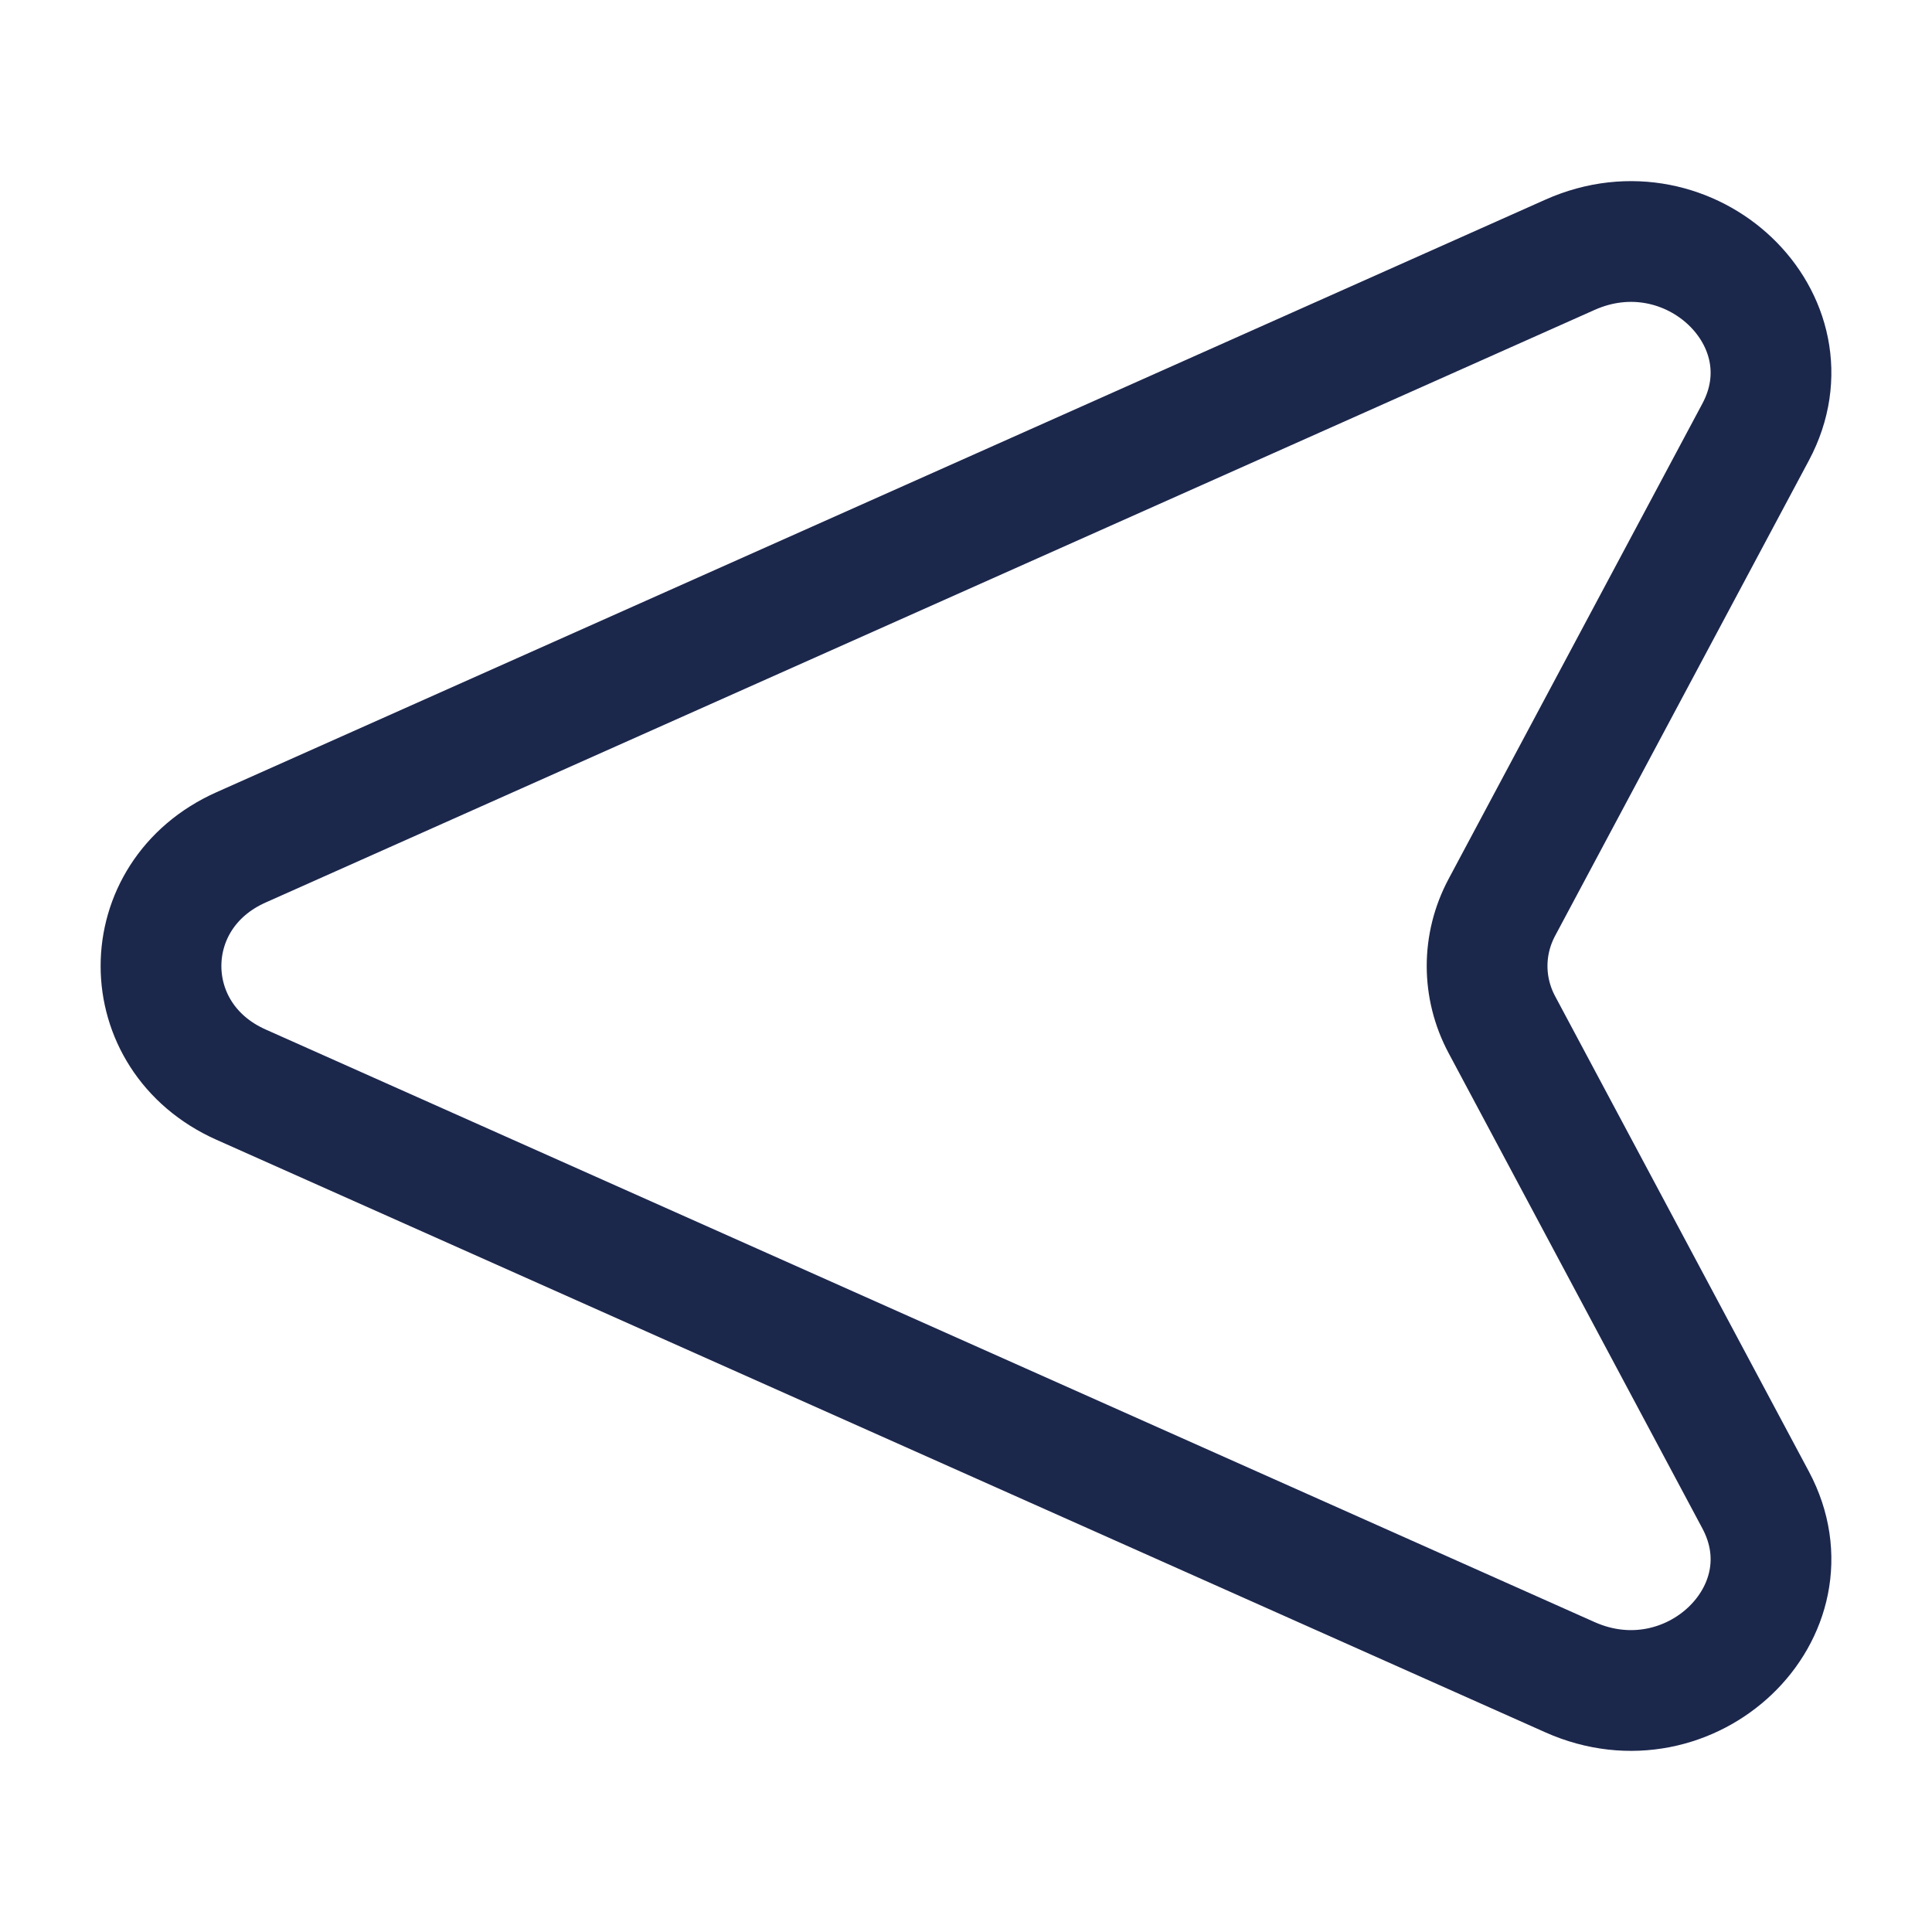
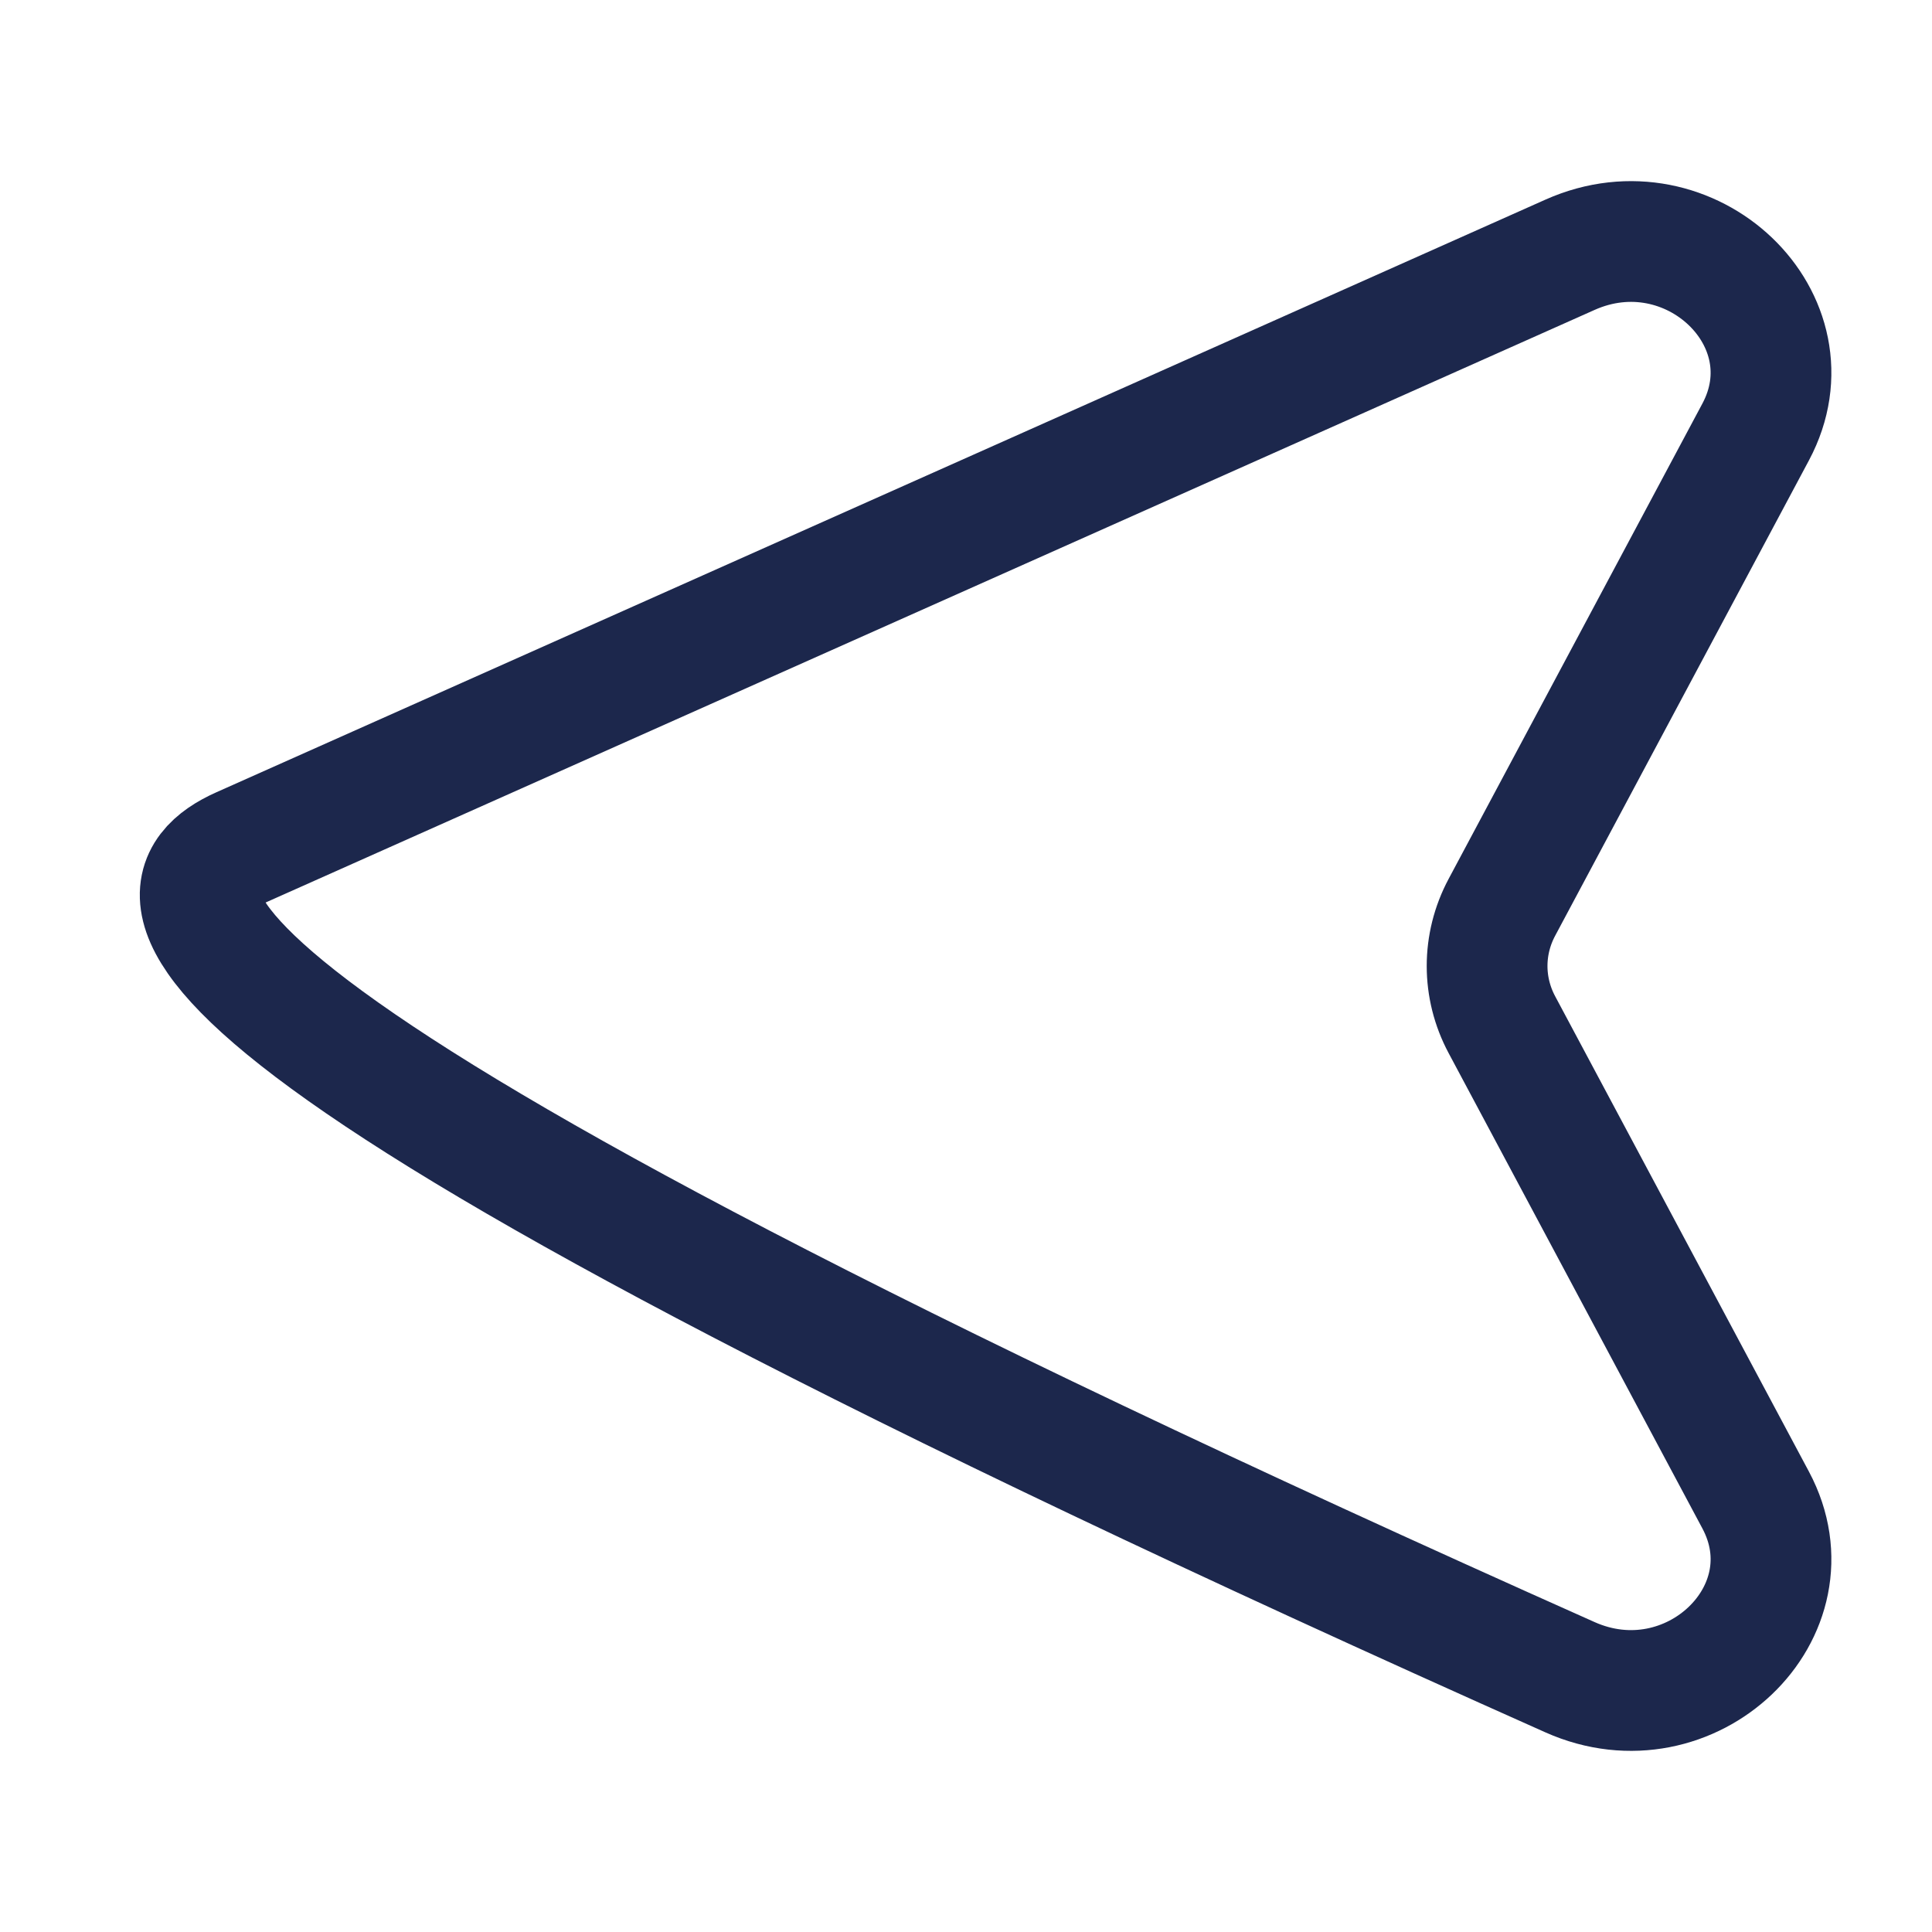
<svg xmlns="http://www.w3.org/2000/svg" width="800px" height="800px" viewBox="0 0 24 24" fill="none">
-   <path d="M19.503 20.835L2.993 13.473C1.669 12.882 1.669 11.118 2.993 10.527L19.503 3.165C20.998 2.498 22.55 3.979 21.809 5.367L18.657 11.271C18.412 11.73 18.412 12.27 18.657 12.729L21.809 18.633C22.55 20.021 20.998 21.502 19.503 20.835Z" stroke="#1C274C" stroke-width="1.5" />
+   <path d="M19.503 20.835C1.669 12.882 1.669 11.118 2.993 10.527L19.503 3.165C20.998 2.498 22.55 3.979 21.809 5.367L18.657 11.271C18.412 11.73 18.412 12.27 18.657 12.729L21.809 18.633C22.55 20.021 20.998 21.502 19.503 20.835Z" stroke="#1C274C" stroke-width="1.5" />
</svg>